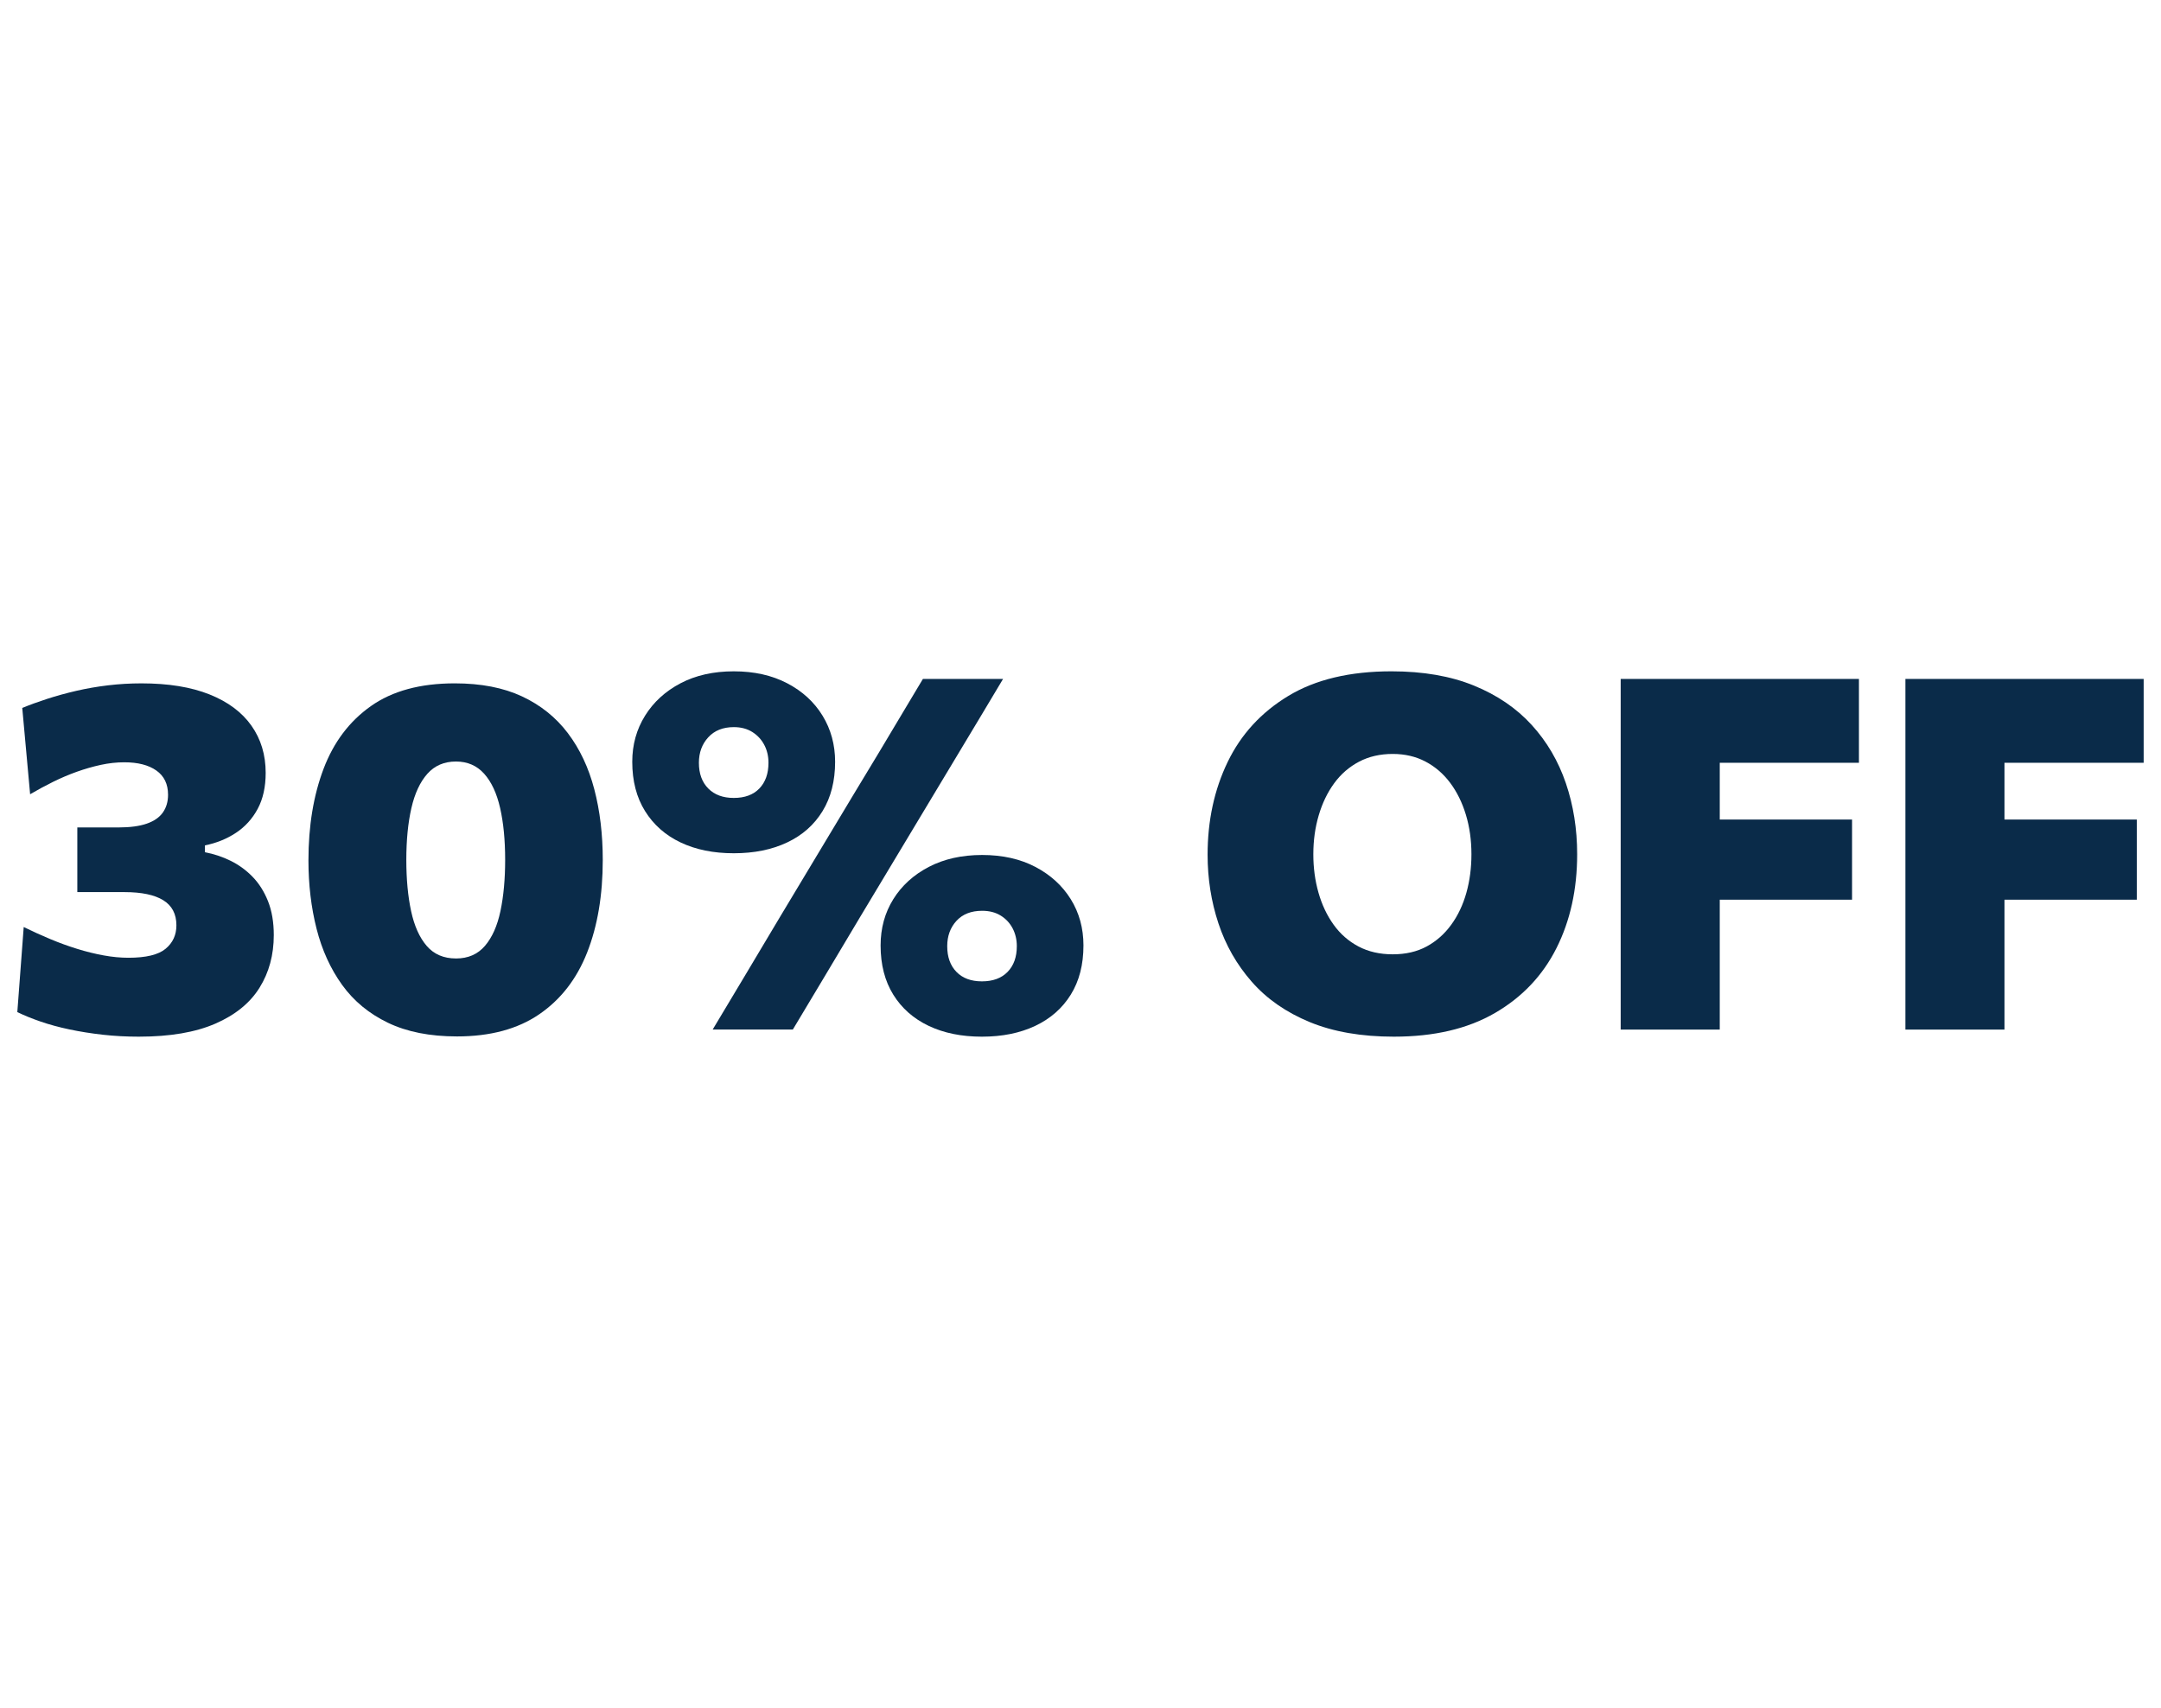
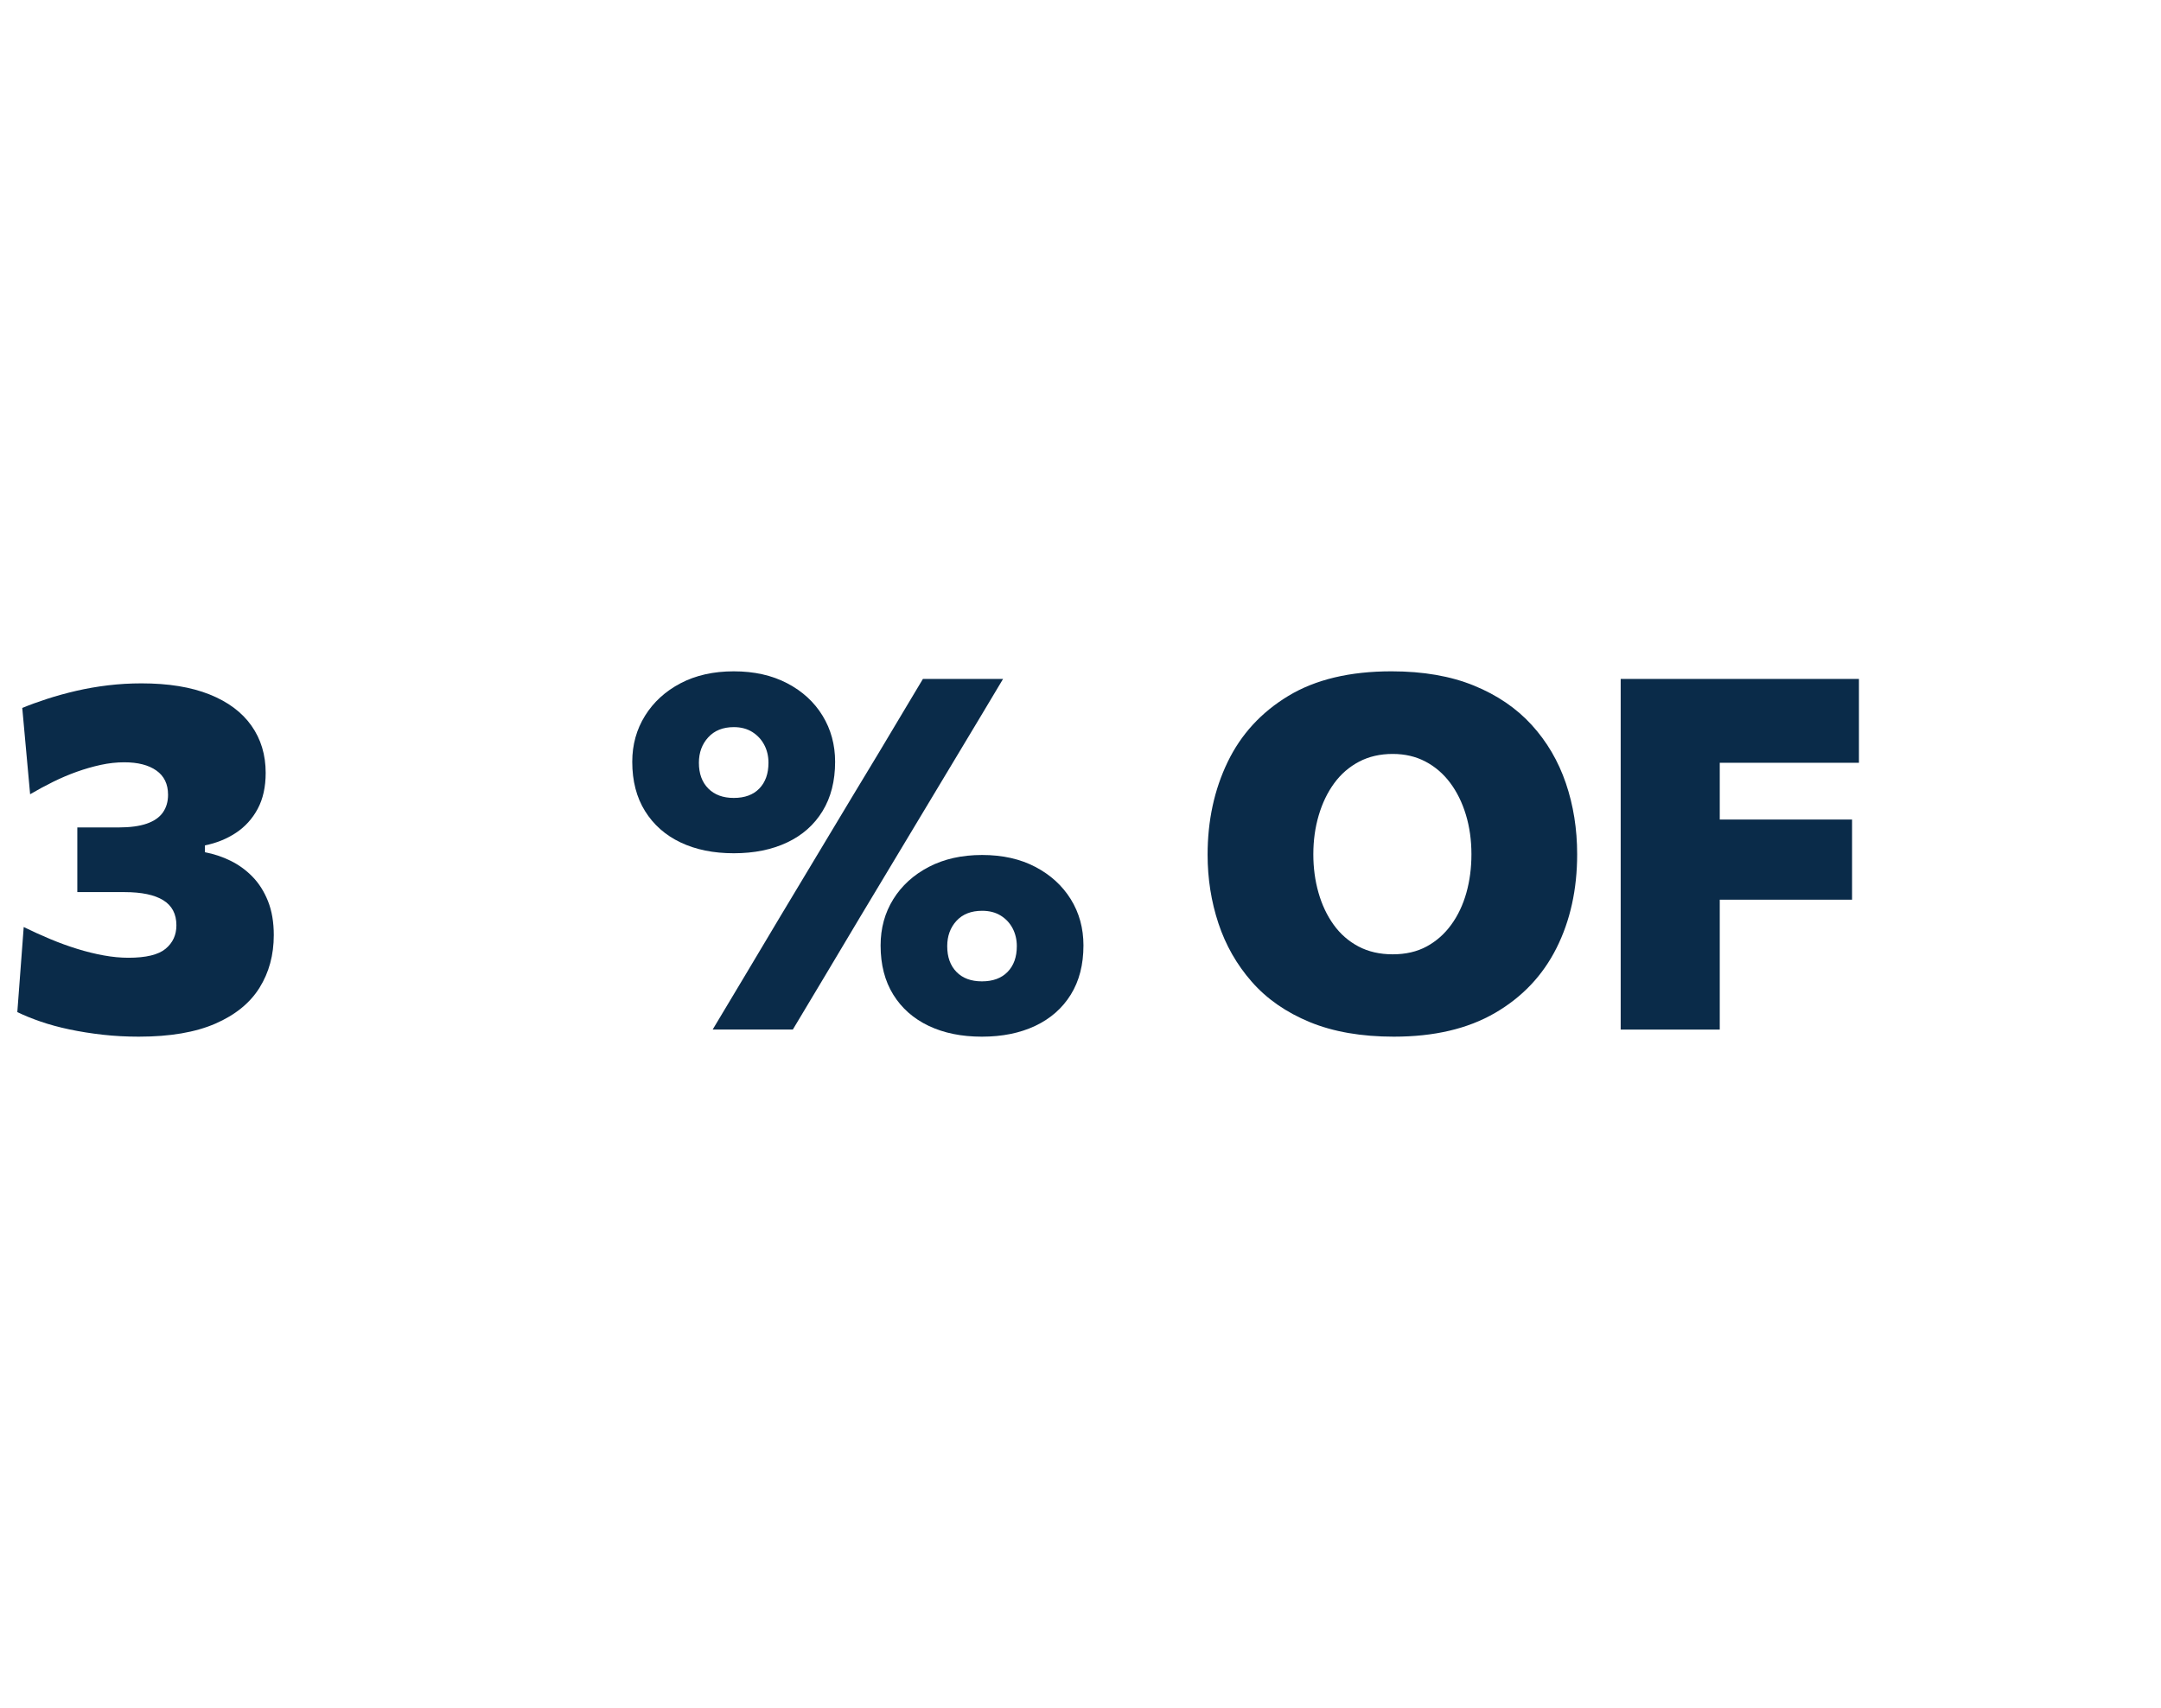
<svg xmlns="http://www.w3.org/2000/svg" version="1.1" viewBox="0 0 229 181">
  <path fill="#0A2B49" d="M14.734,109.859c-1.338,0-2.623-.069-3.856-.208-1.233-.14-2.406-.326-3.518-.561-1.112-.234-2.132-.512-3.062-.833s-1.75-.656-2.462-1.003l.677-9.015c.92.452,1.858.877,2.814,1.277.955.4,1.911.747,2.866,1.042.955.296,1.889.526,2.801.69.912.166,1.785.248,2.619.248,1.858,0,3.17-.316,3.935-.951.764-.634,1.146-1.463,1.146-2.488,0-1.199-.465-2.084-1.394-2.658-.93-.573-2.297-.86-4.104-.86h-5.002v-6.853h4.351c1.233,0,2.236-.135,3.01-.404.772-.269,1.342-.664,1.707-1.185.365-.521.547-1.146.547-1.876,0-1.129-.413-1.984-1.237-2.566-.825-.582-1.959-.873-3.4-.873-.817,0-1.646.091-2.488.273-.843.183-1.689.426-2.541.729-.851.304-1.689.661-2.514,1.068-.825.408-1.638.847-2.437,1.316l-.833-9.146c.799-.33,1.681-.651,2.645-.964.964-.312,1.989-.595,3.075-.847,1.085-.251,2.21-.447,3.374-.586,1.164-.139,2.345-.208,3.543-.208,2.849,0,5.25.391,7.205,1.172s3.435,1.885,4.442,3.309c1.007,1.424,1.511,3.092,1.511,5.002,0,1.494-.283,2.767-.847,3.817-.565,1.051-1.333,1.898-2.306,2.541s-2.067,1.085-3.283,1.329v.729c.938.174,1.841.474,2.709.899.869.426,1.646.99,2.332,1.694.686.703,1.233,1.568,1.642,2.592.408,1.025.612,2.224.612,3.596,0,2.102-.504,3.96-1.511,5.576-1.008,1.616-2.566,2.884-4.677,3.804-2.111.92-4.808,1.381-8.09,1.381Z" />
-   <path fill="#0A2B49" d="M48.424,109.833c-2.866,0-5.302-.482-7.309-1.446-2.006-.964-3.626-2.302-4.859-4.013-1.233-1.711-2.137-3.695-2.71-5.954-.573-2.258-.86-4.673-.86-7.244,0-3.648.534-6.883,1.603-9.706s2.74-5.038,5.016-6.644c2.275-1.607,5.237-2.41,8.885-2.41,2.779,0,5.154.46,7.126,1.381,1.971.921,3.591,2.219,4.859,3.895,1.268,1.677,2.202,3.657,2.801,5.941.6,2.284.899,4.781.899,7.491,0,3.735-.551,7.005-1.654,9.81-1.104,2.806-2.797,4.99-5.081,6.553-2.284,1.563-5.189,2.345-8.715,2.345ZM48.319,101.573c1.286,0,2.31-.447,3.075-1.342.764-.895,1.312-2.127,1.642-3.7.33-1.572.495-3.374.495-5.407,0-2.102-.178-3.934-.534-5.498-.356-1.563-.921-2.775-1.694-3.635s-1.768-1.29-2.983-1.29c-1.25,0-2.263.434-3.035,1.303-.773.869-1.338,2.084-1.694,3.647-.356,1.563-.534,3.387-.534,5.472,0,2.05.169,3.861.508,5.433.339,1.572.89,2.801,1.654,3.687s1.798,1.329,3.101,1.329Z" />
  <path fill="#0A2B49" d="M77.761,90.422c-2.154,0-4.034-.382-5.641-1.146-1.607-.764-2.862-1.872-3.765-3.322-.903-1.45-1.355-3.192-1.355-5.224,0-1.806.452-3.435,1.355-4.885.903-1.45,2.158-2.597,3.765-3.439,1.606-.842,3.487-1.264,5.641-1.264s4.039.421,5.654,1.264c1.615.843,2.866,1.989,3.752,3.439s1.329,3.079,1.329,4.885c0,2.032-.443,3.774-1.329,5.224-.886,1.451-2.137,2.558-3.752,3.322-1.615.765-3.5,1.146-5.654,1.146ZM77.761,84.559c1.164,0,2.067-.334,2.71-1.003.643-.668.964-1.577.964-2.723,0-.694-.147-1.324-.443-1.889s-.716-1.021-1.264-1.368c-.547-.347-1.203-.521-1.967-.521-1.146,0-2.05.361-2.709,1.082-.661.721-.99,1.62-.99,2.696,0,1.146.33,2.055.99,2.723.66.669,1.563,1.003,2.709,1.003ZM75.521,109.104c1.146-1.911,2.275-3.795,3.387-5.654,1.112-1.858,2.371-3.969,3.778-6.331l7.765-12.924c.973-1.598,1.867-3.079,2.684-4.442.816-1.363,1.603-2.679,2.358-3.947.756-1.268,1.524-2.554,2.306-3.856h8.494c-.782,1.303-1.55,2.588-2.306,3.856-.755,1.268-1.546,2.584-2.371,3.947-.825,1.364-1.715,2.845-2.67,4.442l-7.765,12.924c-1.407,2.362-2.667,4.473-3.778,6.331-1.112,1.859-2.241,3.744-3.387,5.654h-8.494ZM104.052,109.859c-2.154,0-4.034-.382-5.641-1.146-1.607-.764-2.858-1.867-3.752-3.309-.895-1.442-1.342-3.179-1.342-5.211,0-1.824.447-3.457,1.342-4.898.894-1.441,2.149-2.583,3.765-3.426,1.616-.842,3.5-1.264,5.654-1.264,2.154,0,4.034.421,5.641,1.264,1.606.843,2.857,1.985,3.752,3.426.895,1.442,1.342,3.075,1.342,4.898,0,2.032-.447,3.77-1.342,5.211-.895,1.442-2.15,2.545-3.765,3.309s-3.5,1.146-5.654,1.146ZM104.052,103.997c1.164,0,2.072-.334,2.723-1.003.651-.668.977-1.577.977-2.723,0-.694-.148-1.324-.443-1.889-.296-.564-.717-1.016-1.264-1.355-.547-.339-1.203-.508-1.967-.508-1.164,0-2.071.356-2.723,1.068-.652.712-.978,1.607-.978,2.684,0,1.146.326,2.055.978,2.723.651.669,1.55,1.003,2.696,1.003Z" />
  <path fill="#0A2B49" d="M147.72,109.859c-3.457,0-6.437-.517-8.938-1.55-2.501-1.033-4.547-2.458-6.136-4.273-1.59-1.815-2.767-3.878-3.531-6.188-.764-2.31-1.146-4.733-1.146-7.27,0-3.613.707-6.887,2.123-9.823,1.416-2.935,3.561-5.271,6.436-7.009,2.875-1.737,6.519-2.605,10.931-2.605,3.353,0,6.262.504,8.729,1.511,2.466,1.007,4.508,2.397,6.123,4.169,1.615,1.771,2.822,3.83,3.622,6.175.799,2.345,1.198,4.855,1.198,7.53,0,3.717-.729,7.031-2.188,9.94s-3.631,5.202-6.514,6.878c-2.884,1.677-6.454,2.514-10.709,2.514ZM147.589,101.131c1.372,0,2.57-.277,3.596-.833,1.025-.556,1.894-1.325,2.605-2.306.712-.981,1.246-2.11,1.603-3.387s.534-2.636.534-4.078c0-1.494-.195-2.888-.586-4.182-.391-1.293-.947-2.423-1.668-3.387-.721-.964-1.594-1.715-2.618-2.253-1.025-.539-2.181-.808-3.466-.808-1.338,0-2.527.274-3.569.821-1.042.547-1.92,1.308-2.632,2.28-.712.973-1.26,2.106-1.642,3.4-.382,1.294-.573,2.671-.573,4.13,0,1.442.183,2.801.548,4.078.364,1.277.898,2.406,1.602,3.387.704.981,1.581,1.75,2.632,2.306,1.051.556,2.263.833,3.635.833Z" />
  <path fill="#0A2B49" d="M171.743,109.104v-37.155h25.248v8.885h-19.021l4.272-7.165v35.436h-10.5ZM179.508,95.346v-8.494h16.754v8.494h-16.754Z" />
-   <path fill="#0A2B49" d="M201.915,109.104v-37.155h25.248v8.885h-19.021l4.272-7.165v35.436h-10.5ZM209.68,95.346v-8.494h16.754v8.494h-16.754Z" />
</svg>